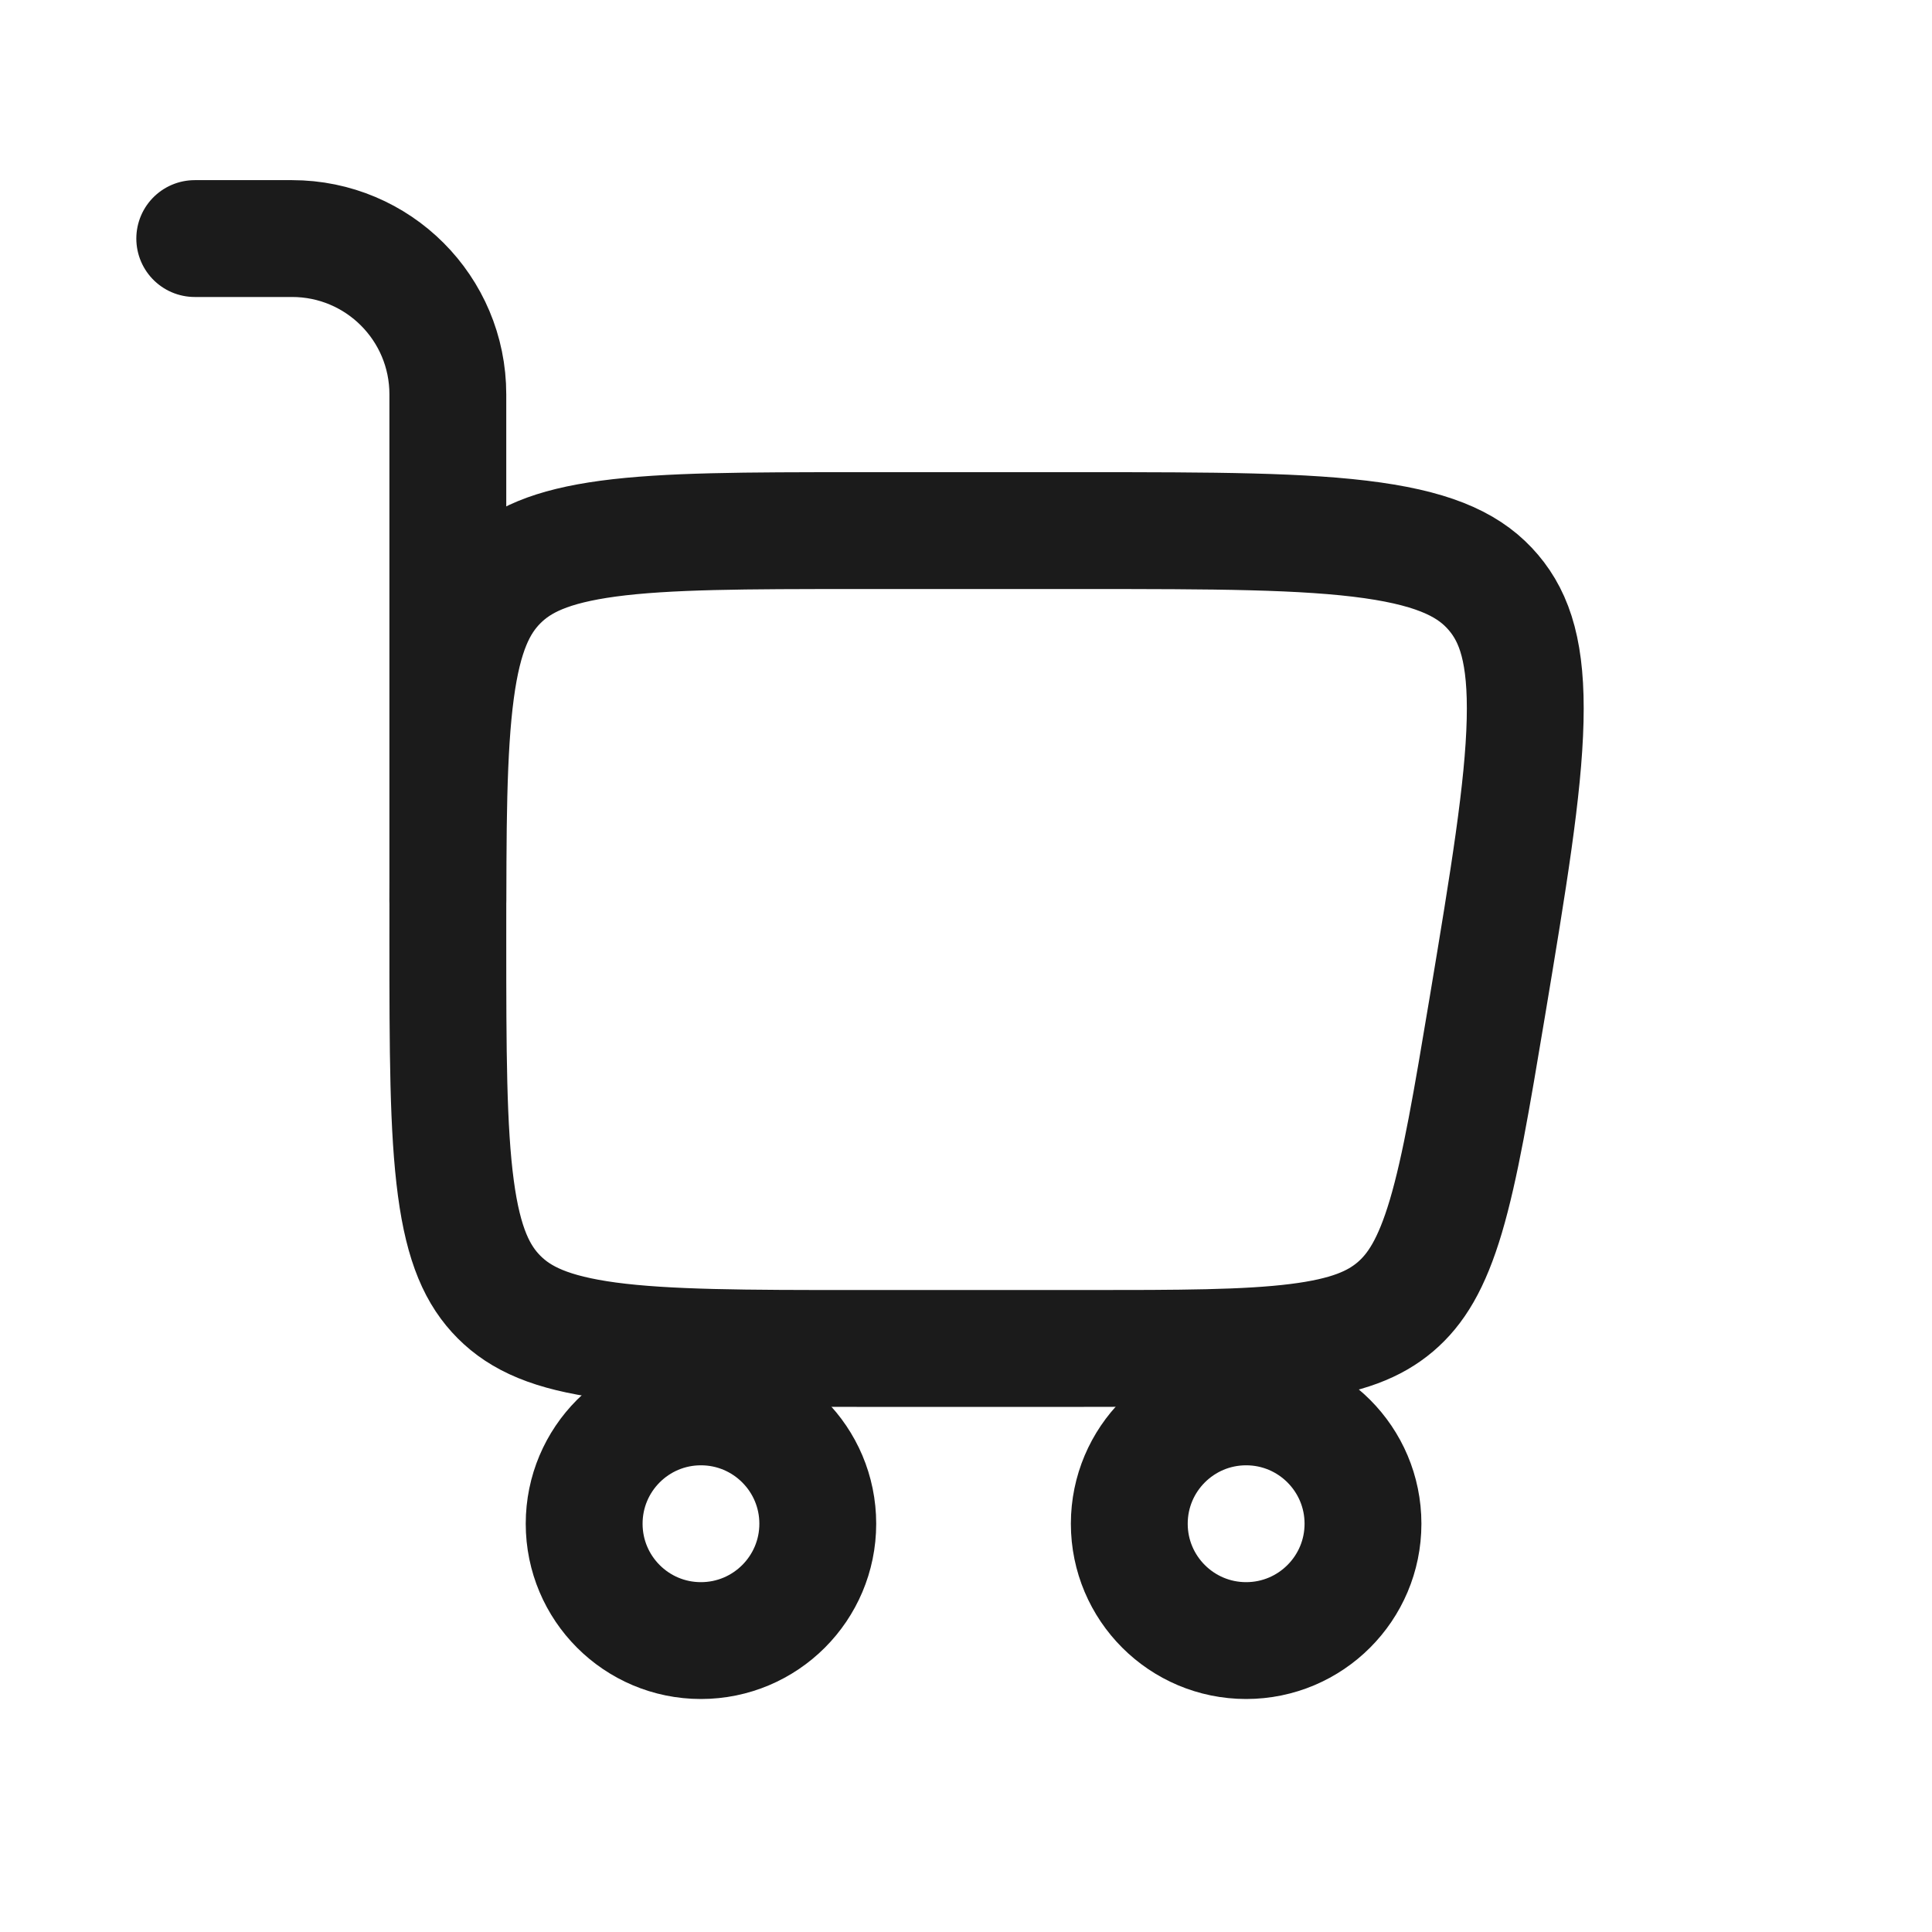
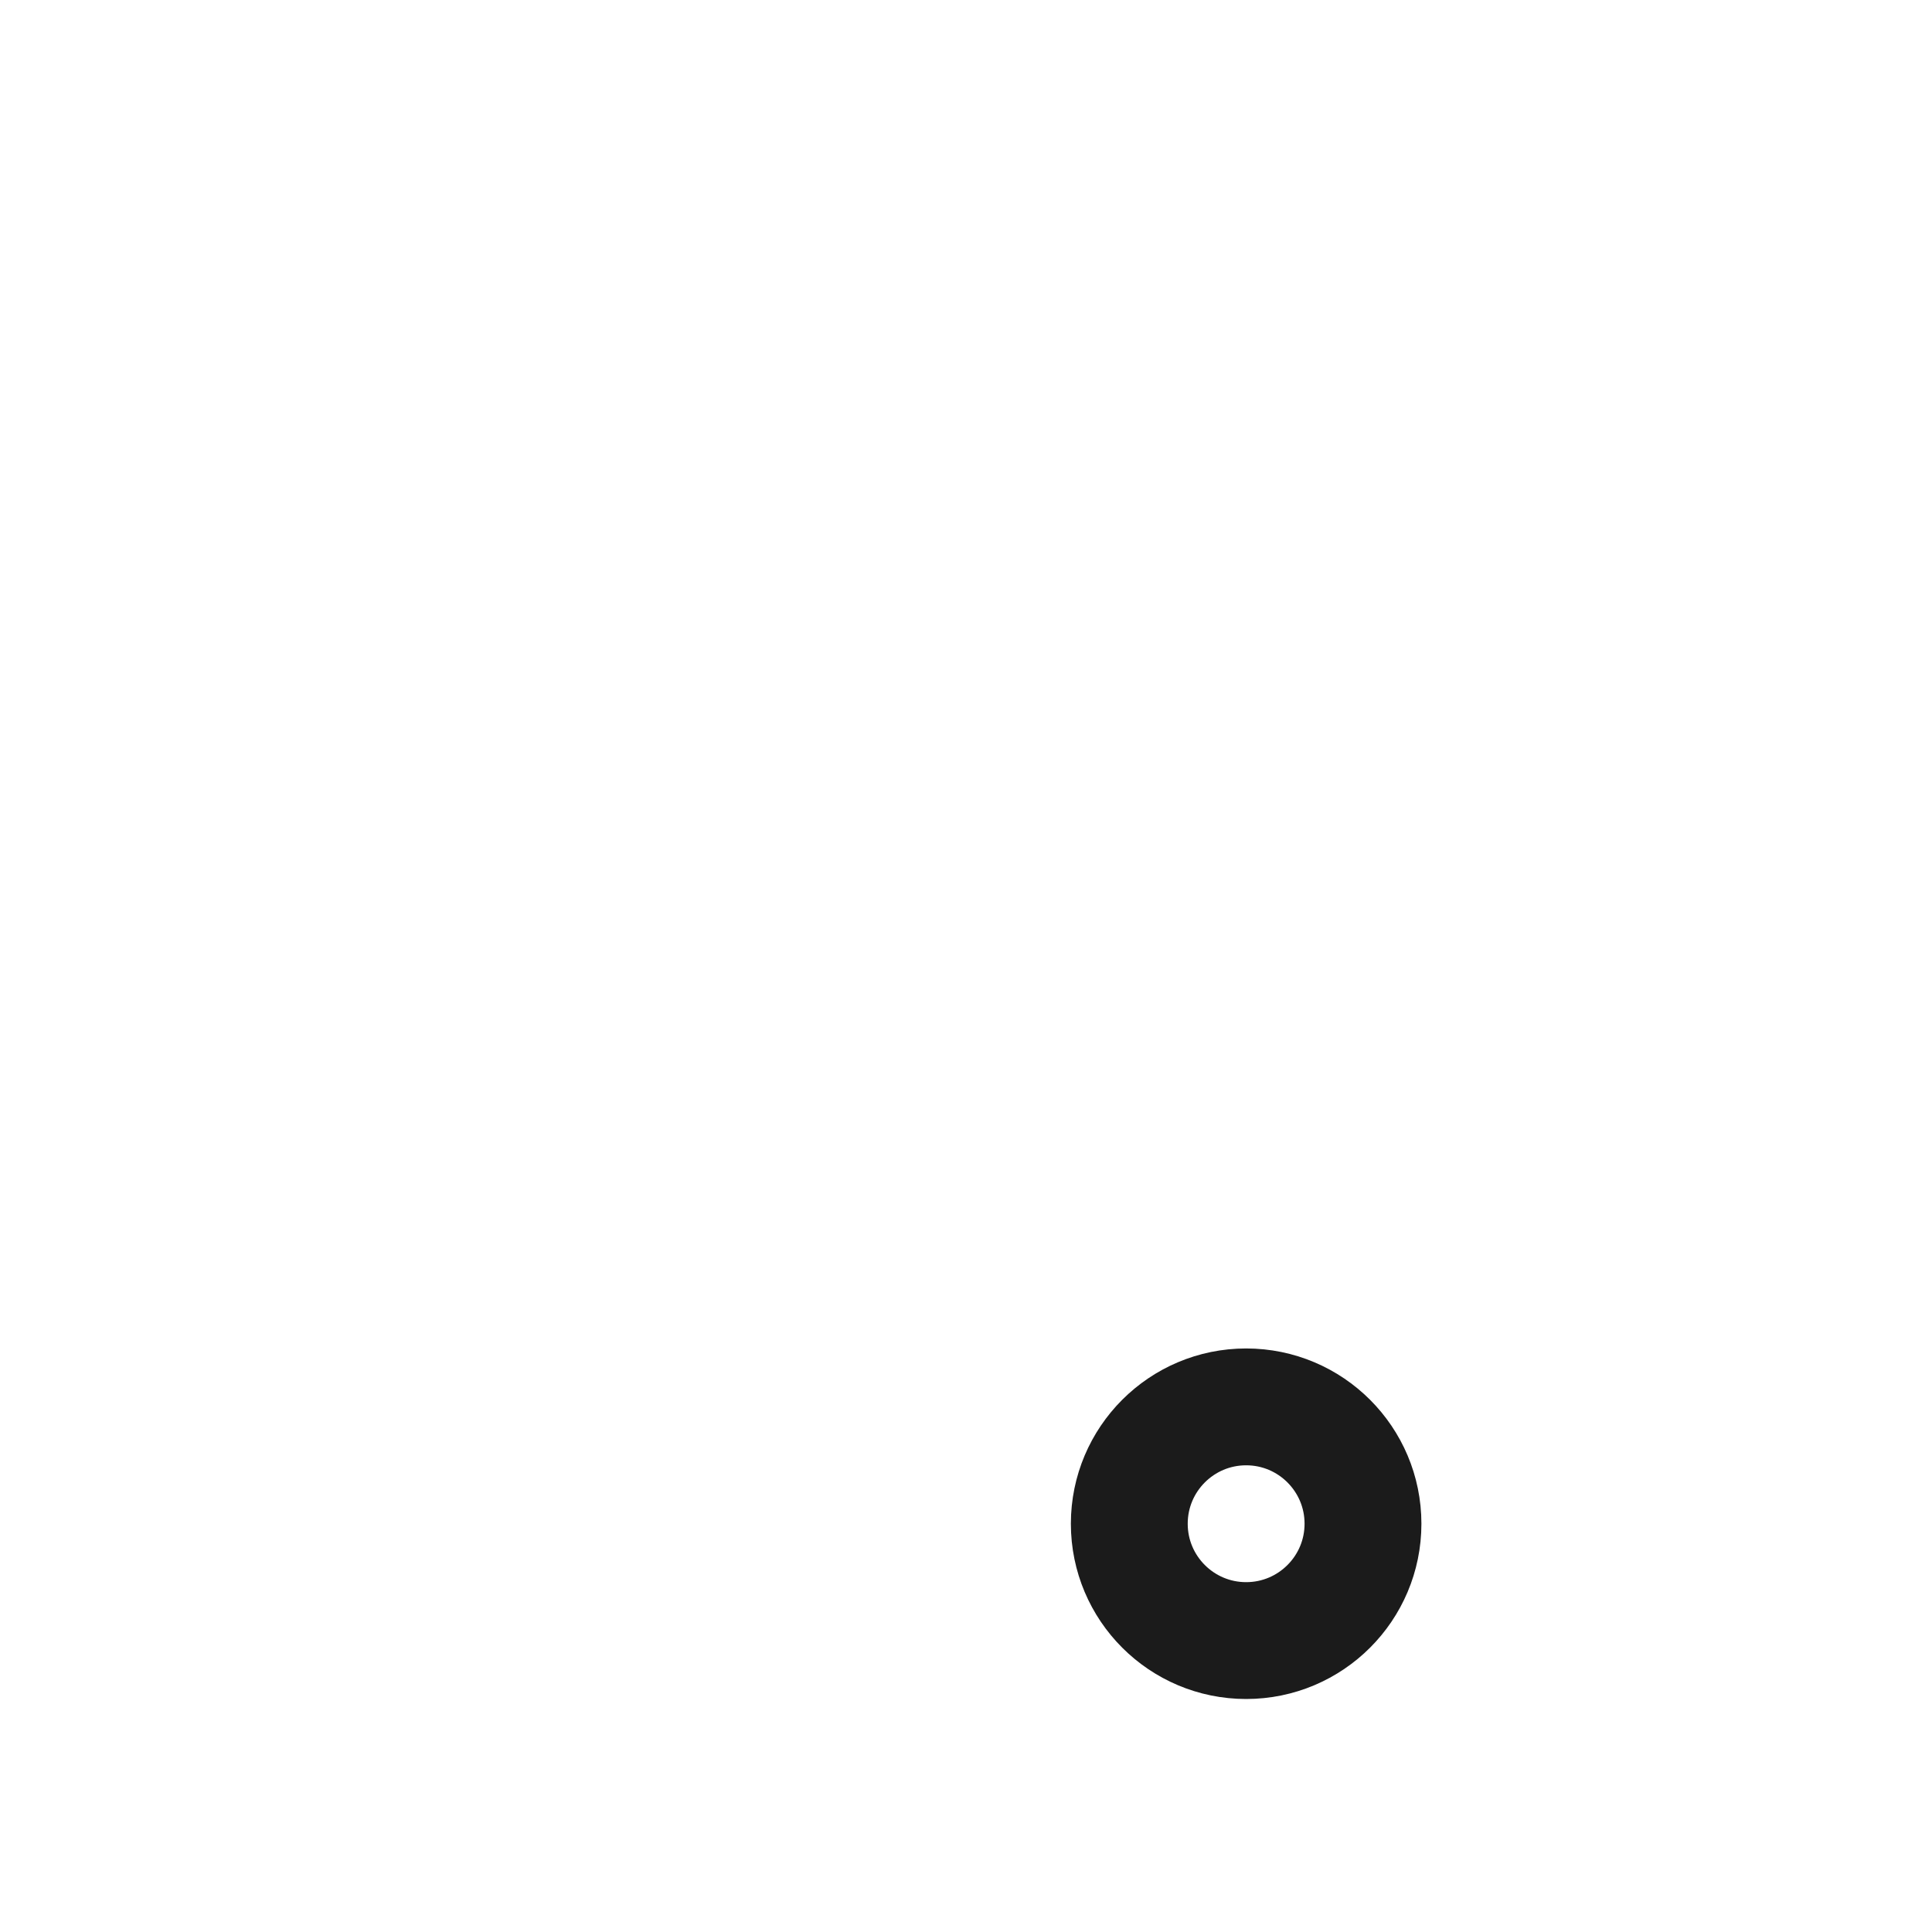
<svg xmlns="http://www.w3.org/2000/svg" width="25" height="25" viewBox="0 0 25 25" fill="none">
-   <path d="M9.07 18.205C9.905 18.205 10.582 18.882 10.582 19.717C10.582 20.552 9.905 21.229 9.07 21.229C8.235 21.229 7.559 20.552 7.559 19.717C7.559 18.882 8.235 18.205 9.07 18.205Z" stroke="#1B1B1B" stroke-width="1.512" />
  <path d="M16.125 18.205C16.96 18.205 17.637 18.882 17.637 19.717C17.637 20.552 16.96 21.229 16.125 21.229C15.29 21.229 14.613 20.552 14.613 19.717C14.613 18.882 15.29 18.205 16.125 18.205Z" stroke="#1B1B1B" stroke-width="1.512" />
-   <path d="M5.795 12.158C5.795 10.711 5.797 9.702 5.899 8.941C5.998 8.201 6.18 7.809 6.459 7.53C6.738 7.251 7.13 7.07 7.869 6.97C8.631 6.868 9.64 6.866 11.086 6.866H14.026C15.707 6.866 16.885 6.868 17.761 6.992C18.617 7.114 19.044 7.335 19.326 7.668C19.608 8.001 19.756 8.459 19.735 9.323C19.714 10.207 19.522 11.37 19.246 13.027C19.041 14.253 18.898 15.103 18.709 15.741C18.525 16.358 18.322 16.684 18.054 16.912C17.785 17.139 17.43 17.285 16.791 17.365C16.131 17.448 15.269 17.449 14.026 17.449H11.086C9.64 17.449 8.631 17.447 7.869 17.345C7.13 17.245 6.738 17.064 6.459 16.785C6.18 16.506 5.998 16.114 5.899 15.375C5.797 14.613 5.795 13.604 5.795 12.158Z" stroke="#1B1B1B" stroke-width="1.512" />
-   <path d="M5.795 11.654V5.103C5.795 3.989 4.893 3.087 3.779 3.087H2.52" stroke="#1B1B1B" stroke-width="1.512" stroke-linecap="round" />
</svg>